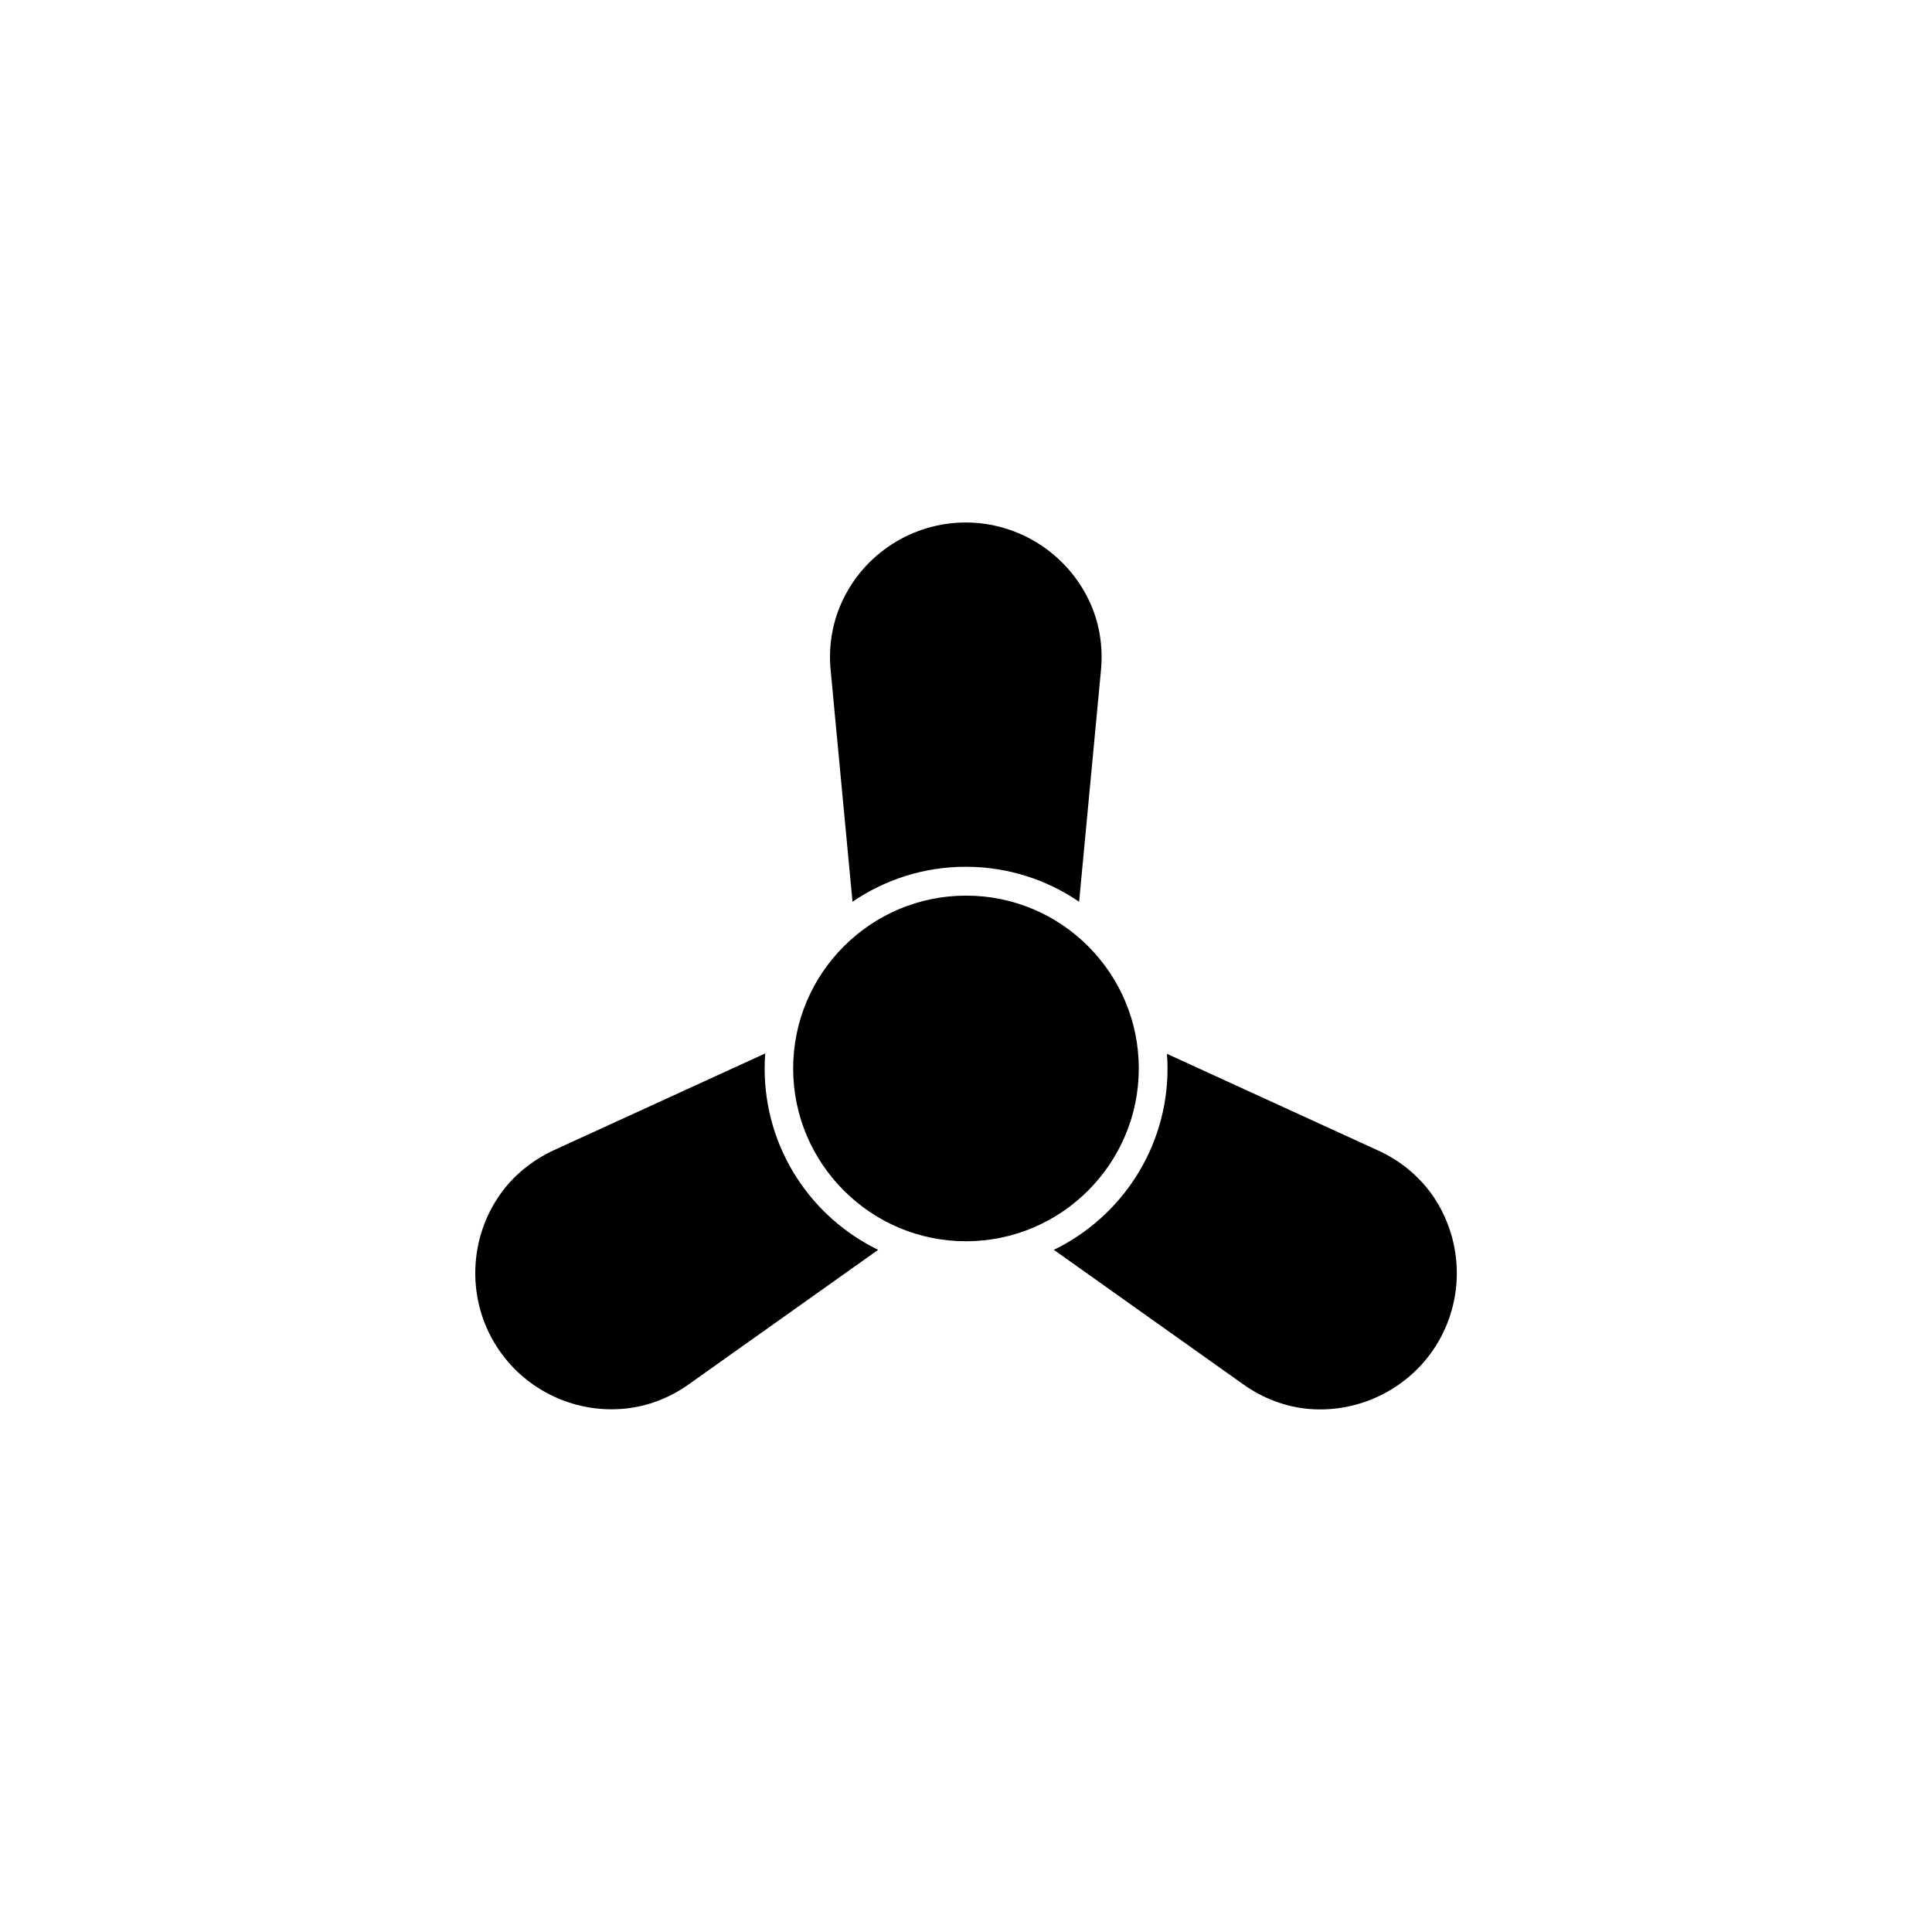
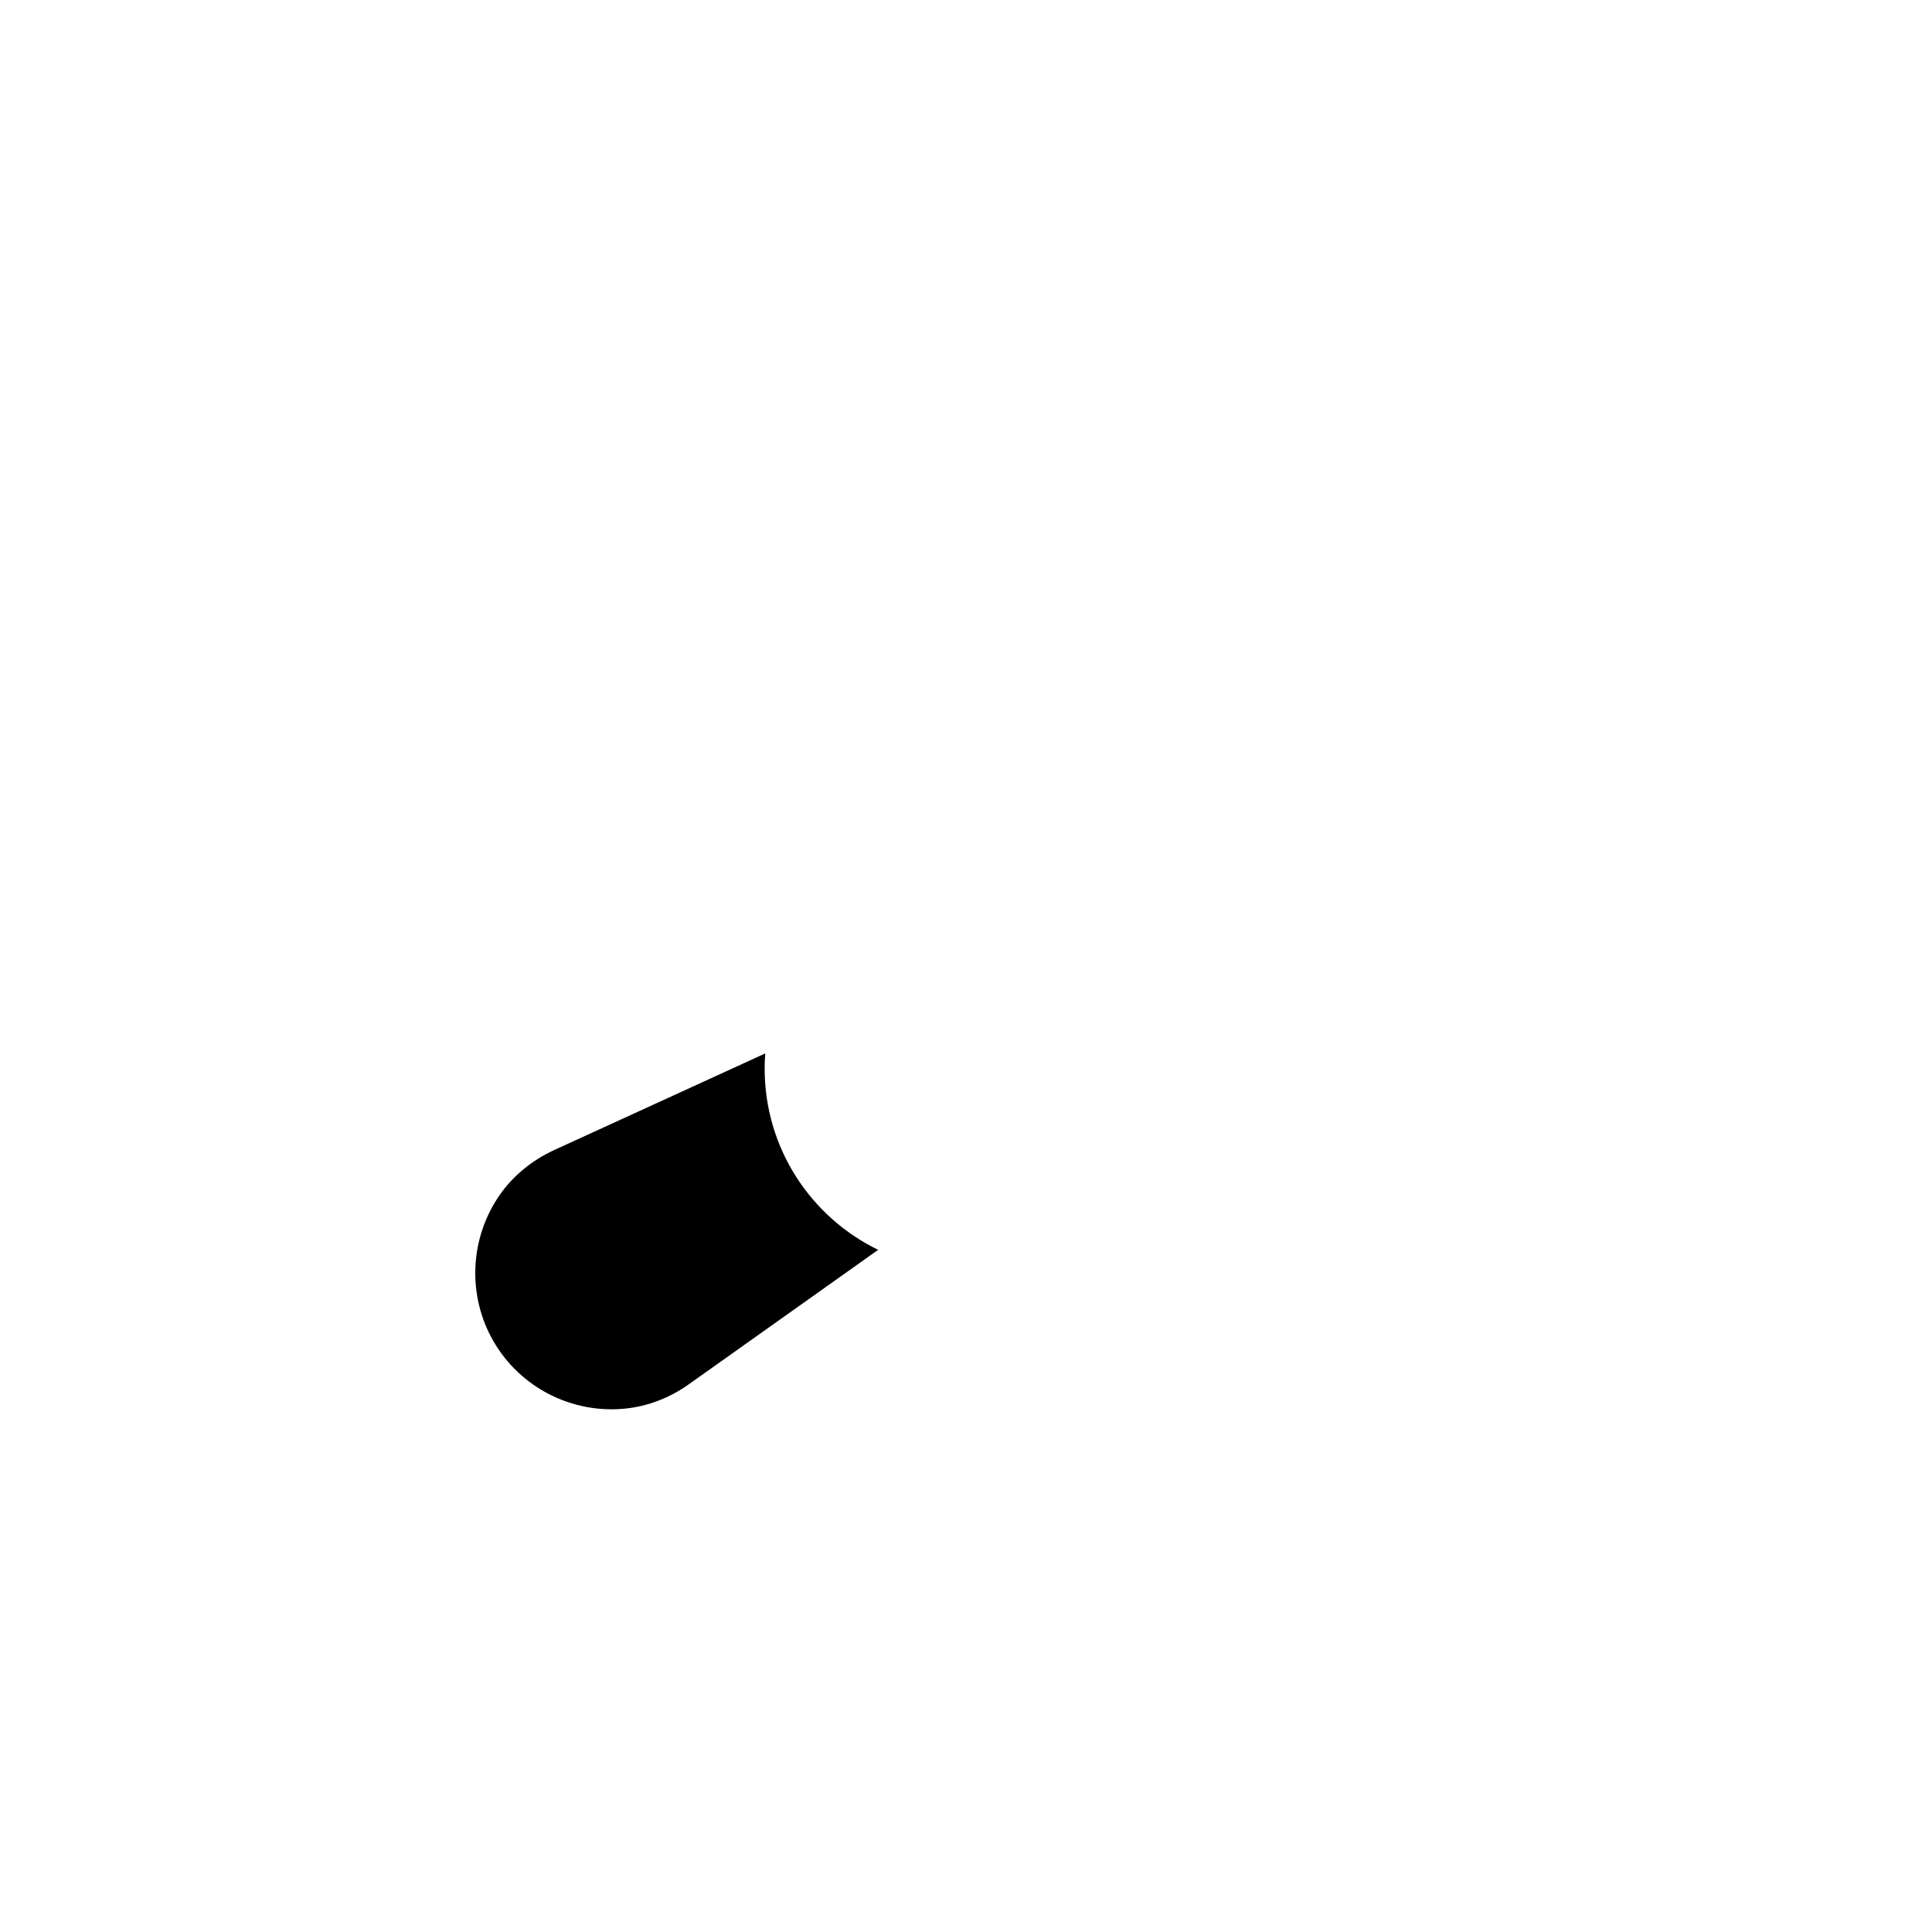
<svg xmlns="http://www.w3.org/2000/svg" fill="#000000" width="800px" height="800px" version="1.1" viewBox="144 144 512 512">
  <g>
-     <path d="m445.79 427.15c0 25.242-20.555 45.797-45.797 45.797-25.242 0-45.797-20.555-45.797-45.797 0-25.242 20.555-45.797 45.797-45.797 25.242-0.047 45.797 20.508 45.797 45.797z" />
-     <path d="m435.77 321.61-5.793 61.363c-8.566-5.844-18.895-9.27-30.027-9.27-11.133 0-21.461 3.426-30.027 9.27l-5.793-61.363c-0.605-6.144 0.402-12.293 2.82-17.734 5.793-13 18.742-21.41 33-21.41 13.957 0 26.754 8.16 32.695 20.758 2.672 5.641 3.731 11.988 3.125 18.387z" />
    <path d="m376.72 475.22-50.23 35.668c-5.039 3.578-10.832 5.793-16.727 6.398-14.156 1.461-27.91-5.543-35.016-17.887-6.953-12.043-6.297-27.258 1.664-38.691 3.527-5.09 8.516-9.168 14.359-11.891l56.023-25.645c-0.102 1.309-0.152 2.57-0.152 3.879-0.051 21.211 12.242 39.5 30.078 48.168z" />
-     <path d="m525.25 499.45c-6.953 12.043-20.453 19.094-34.309 17.938-6.144-0.504-12.191-2.769-17.434-6.5l-50.23-35.668c17.836-8.664 30.129-26.953 30.129-48.062 0-1.309-0.051-2.621-0.152-3.879l56.023 25.645c5.644 2.57 10.43 6.5 13.957 11.285 8.312 11.535 9.117 26.898 2.016 39.242z" />
  </g>
</svg>